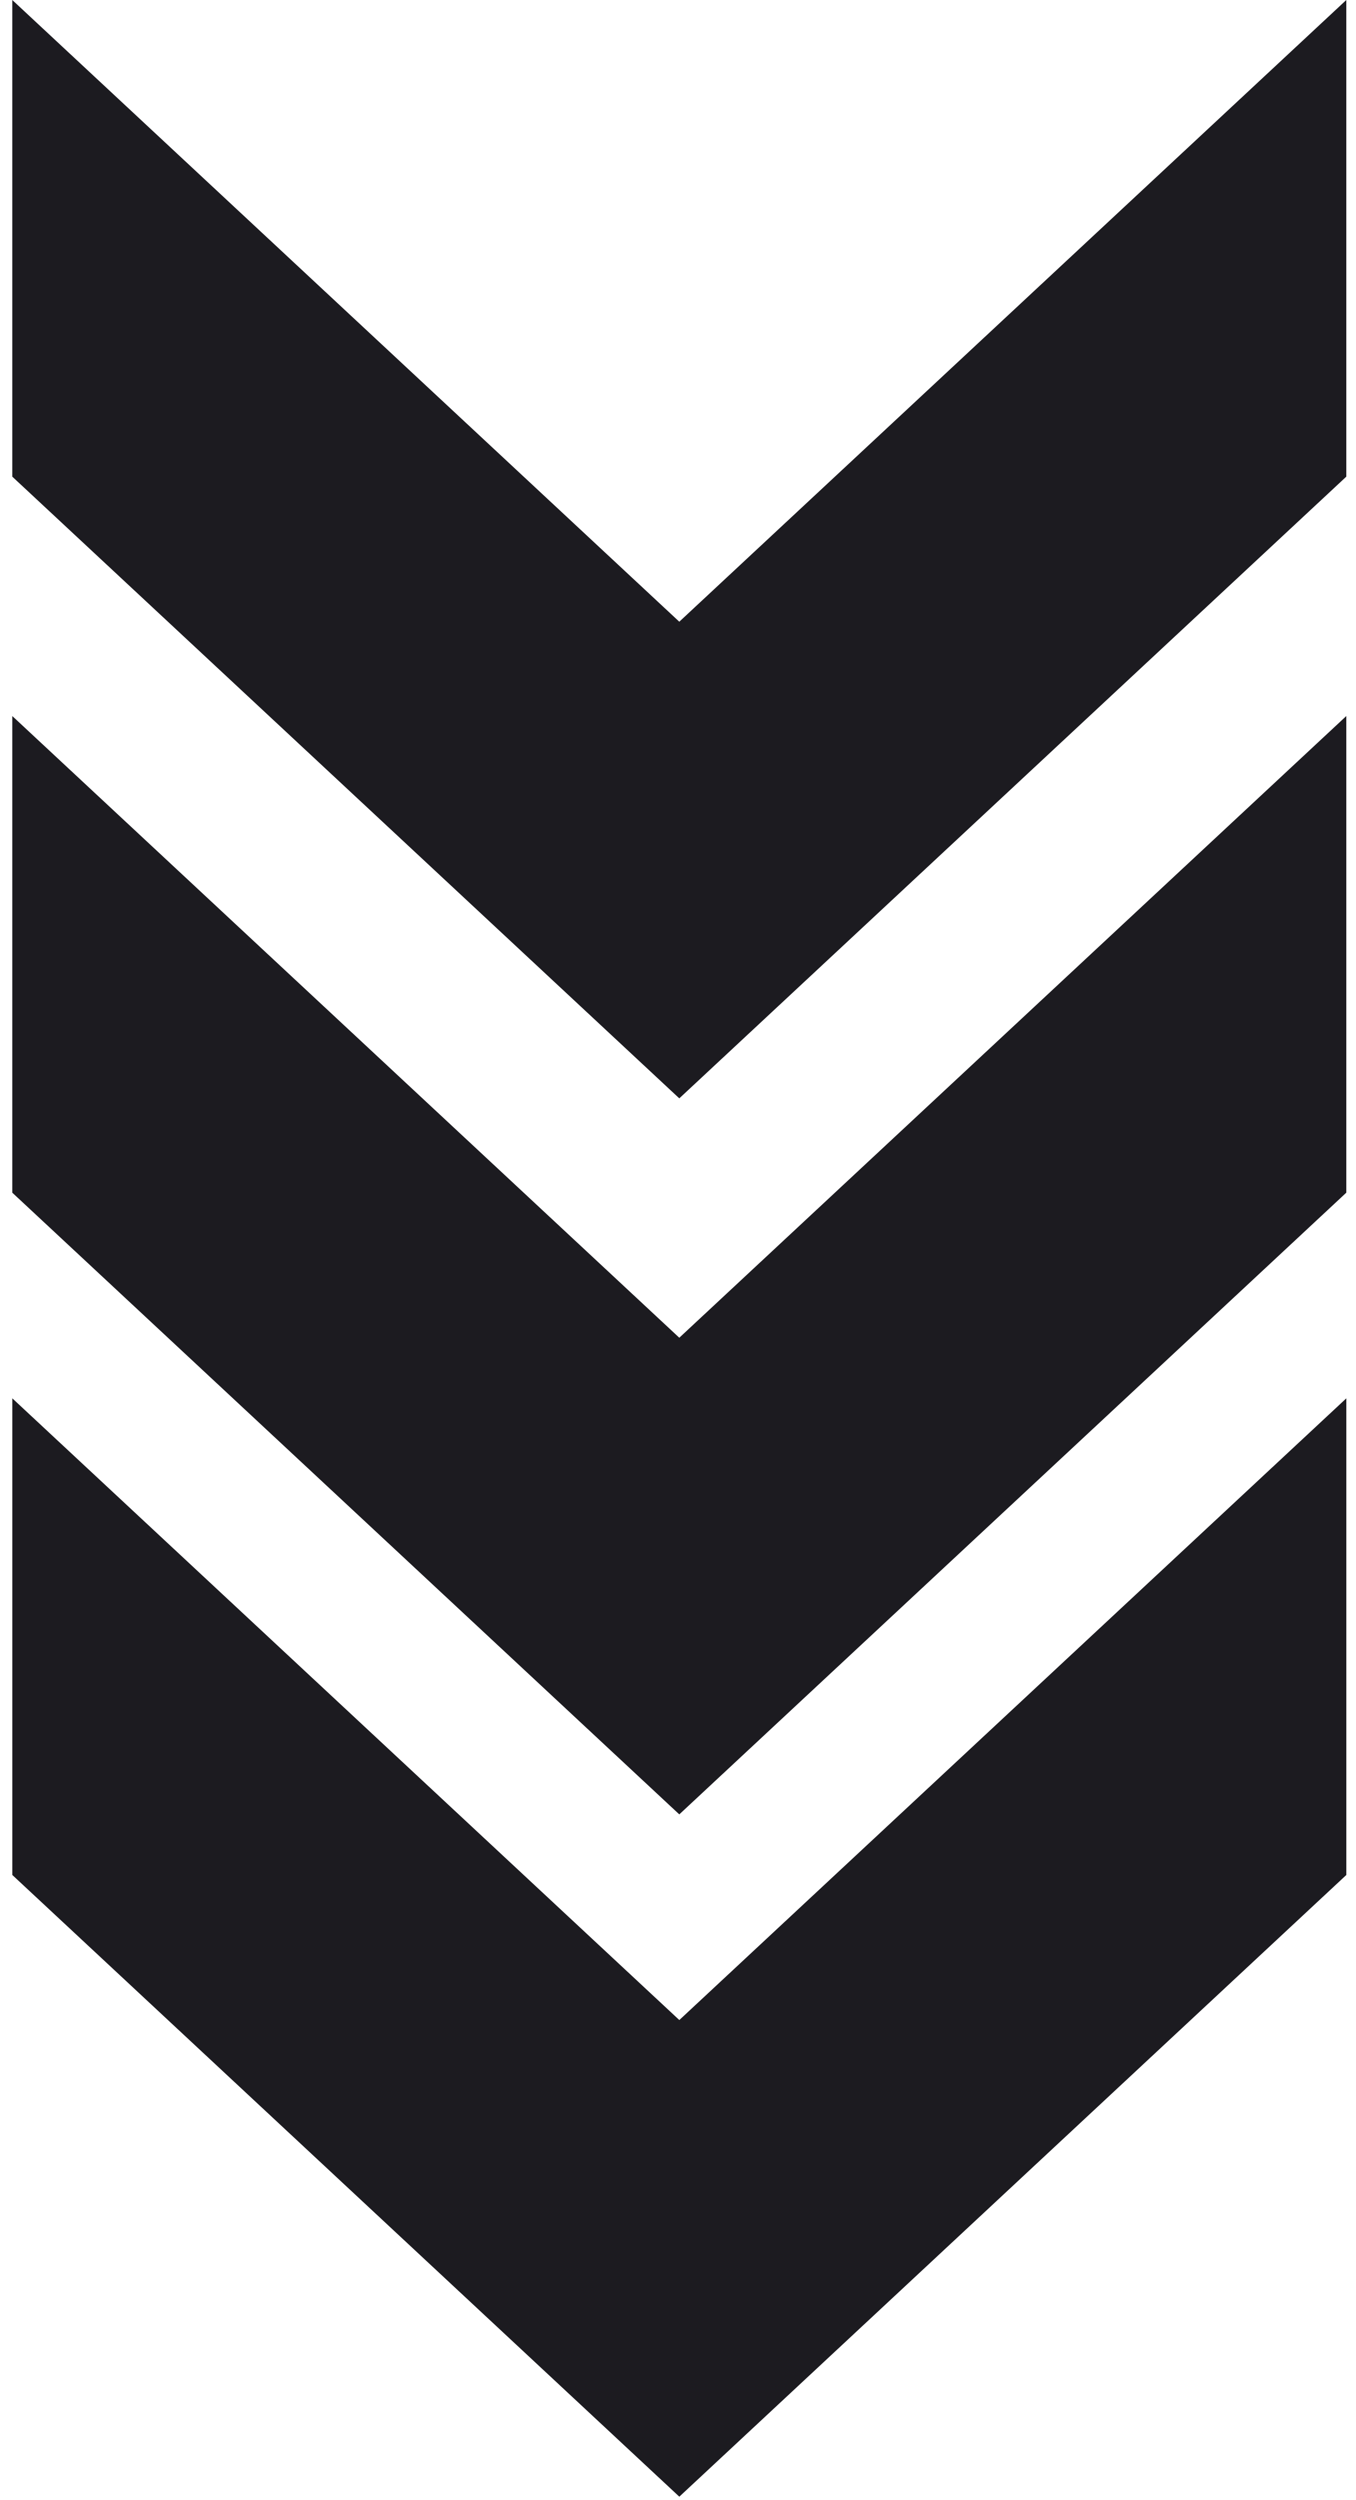
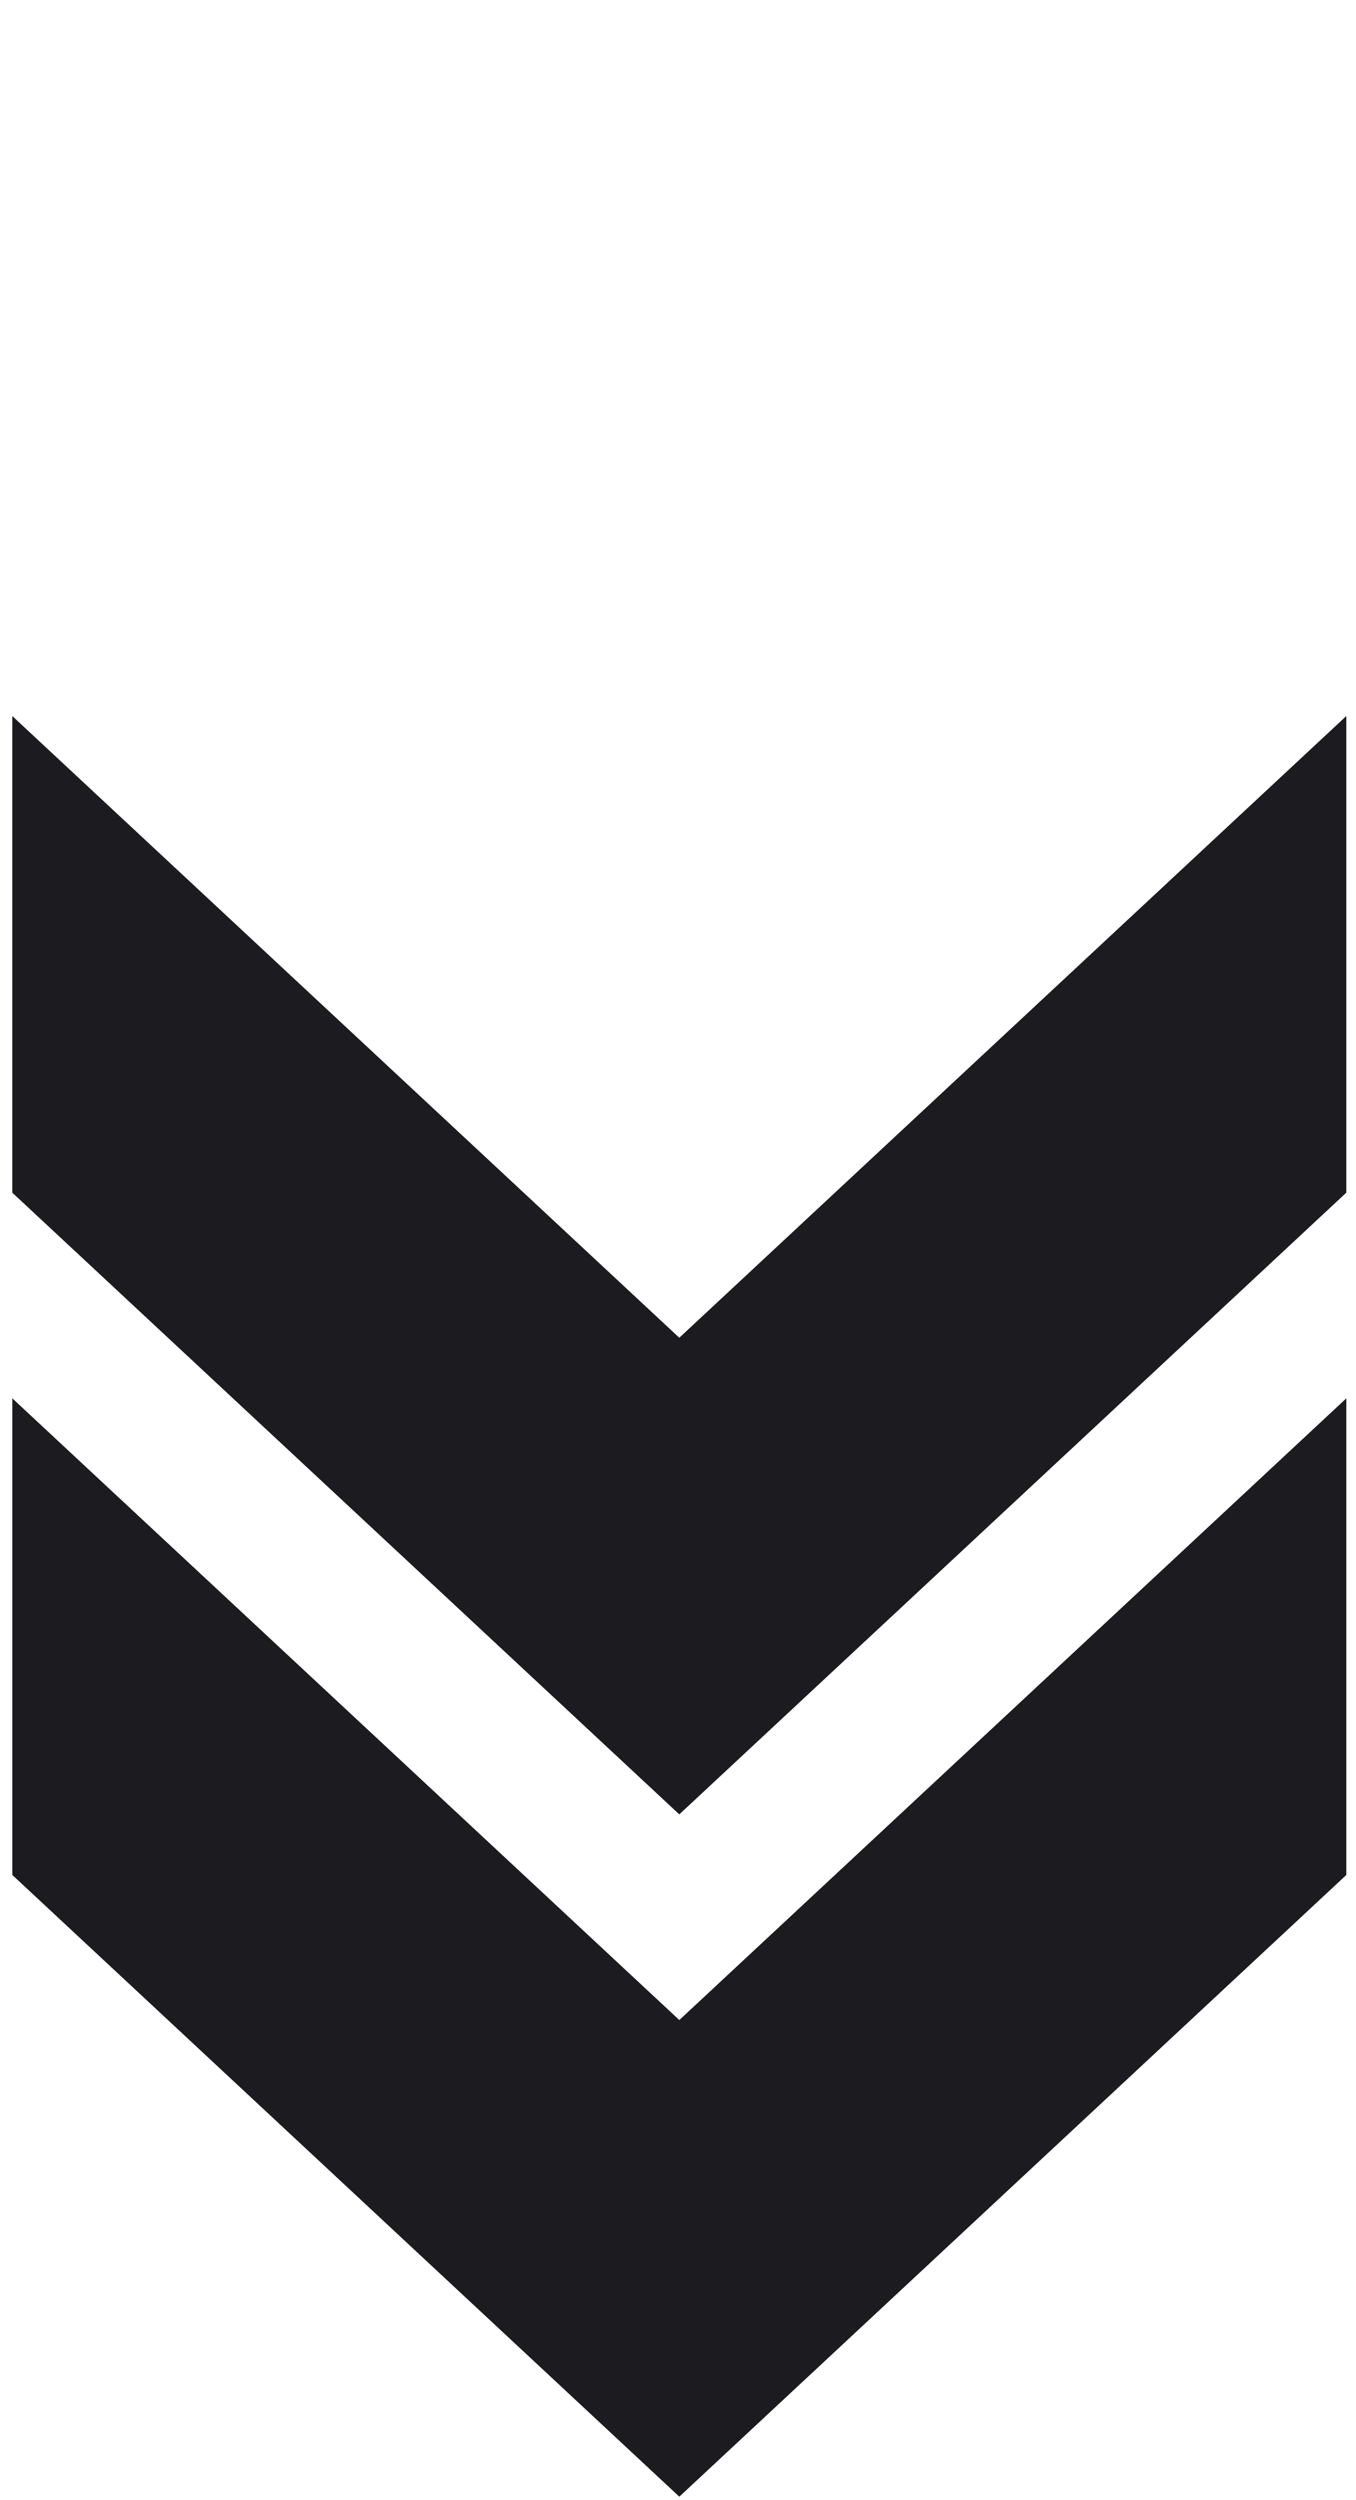
<svg xmlns="http://www.w3.org/2000/svg" width="294" height="542" viewBox="0 0 294 542" fill="none">
  <g clip-path="url(#clip0_333_2977)">
    <g clip-path="url(#clip1_333_2977)">
-       <path d="M2.662 103.341L2.662 0L147.28 134.792L291.898 1.58406e-05V103.341L147.28 238.133L2.662 103.341Z" fill="#1C1B20" />
      <path d="M2.662 258.58L2.662 155.24L147.28 290.031L291.898 155.24V258.58L147.28 393.373L2.662 258.58Z" fill="#1C1B20" />
      <path d="M2.667 406.507L2.667 303.167L147.286 437.96L291.903 303.167V406.508L147.286 541.3L2.667 406.507Z" fill="#1C1B20" />
    </g>
  </g>
</svg>